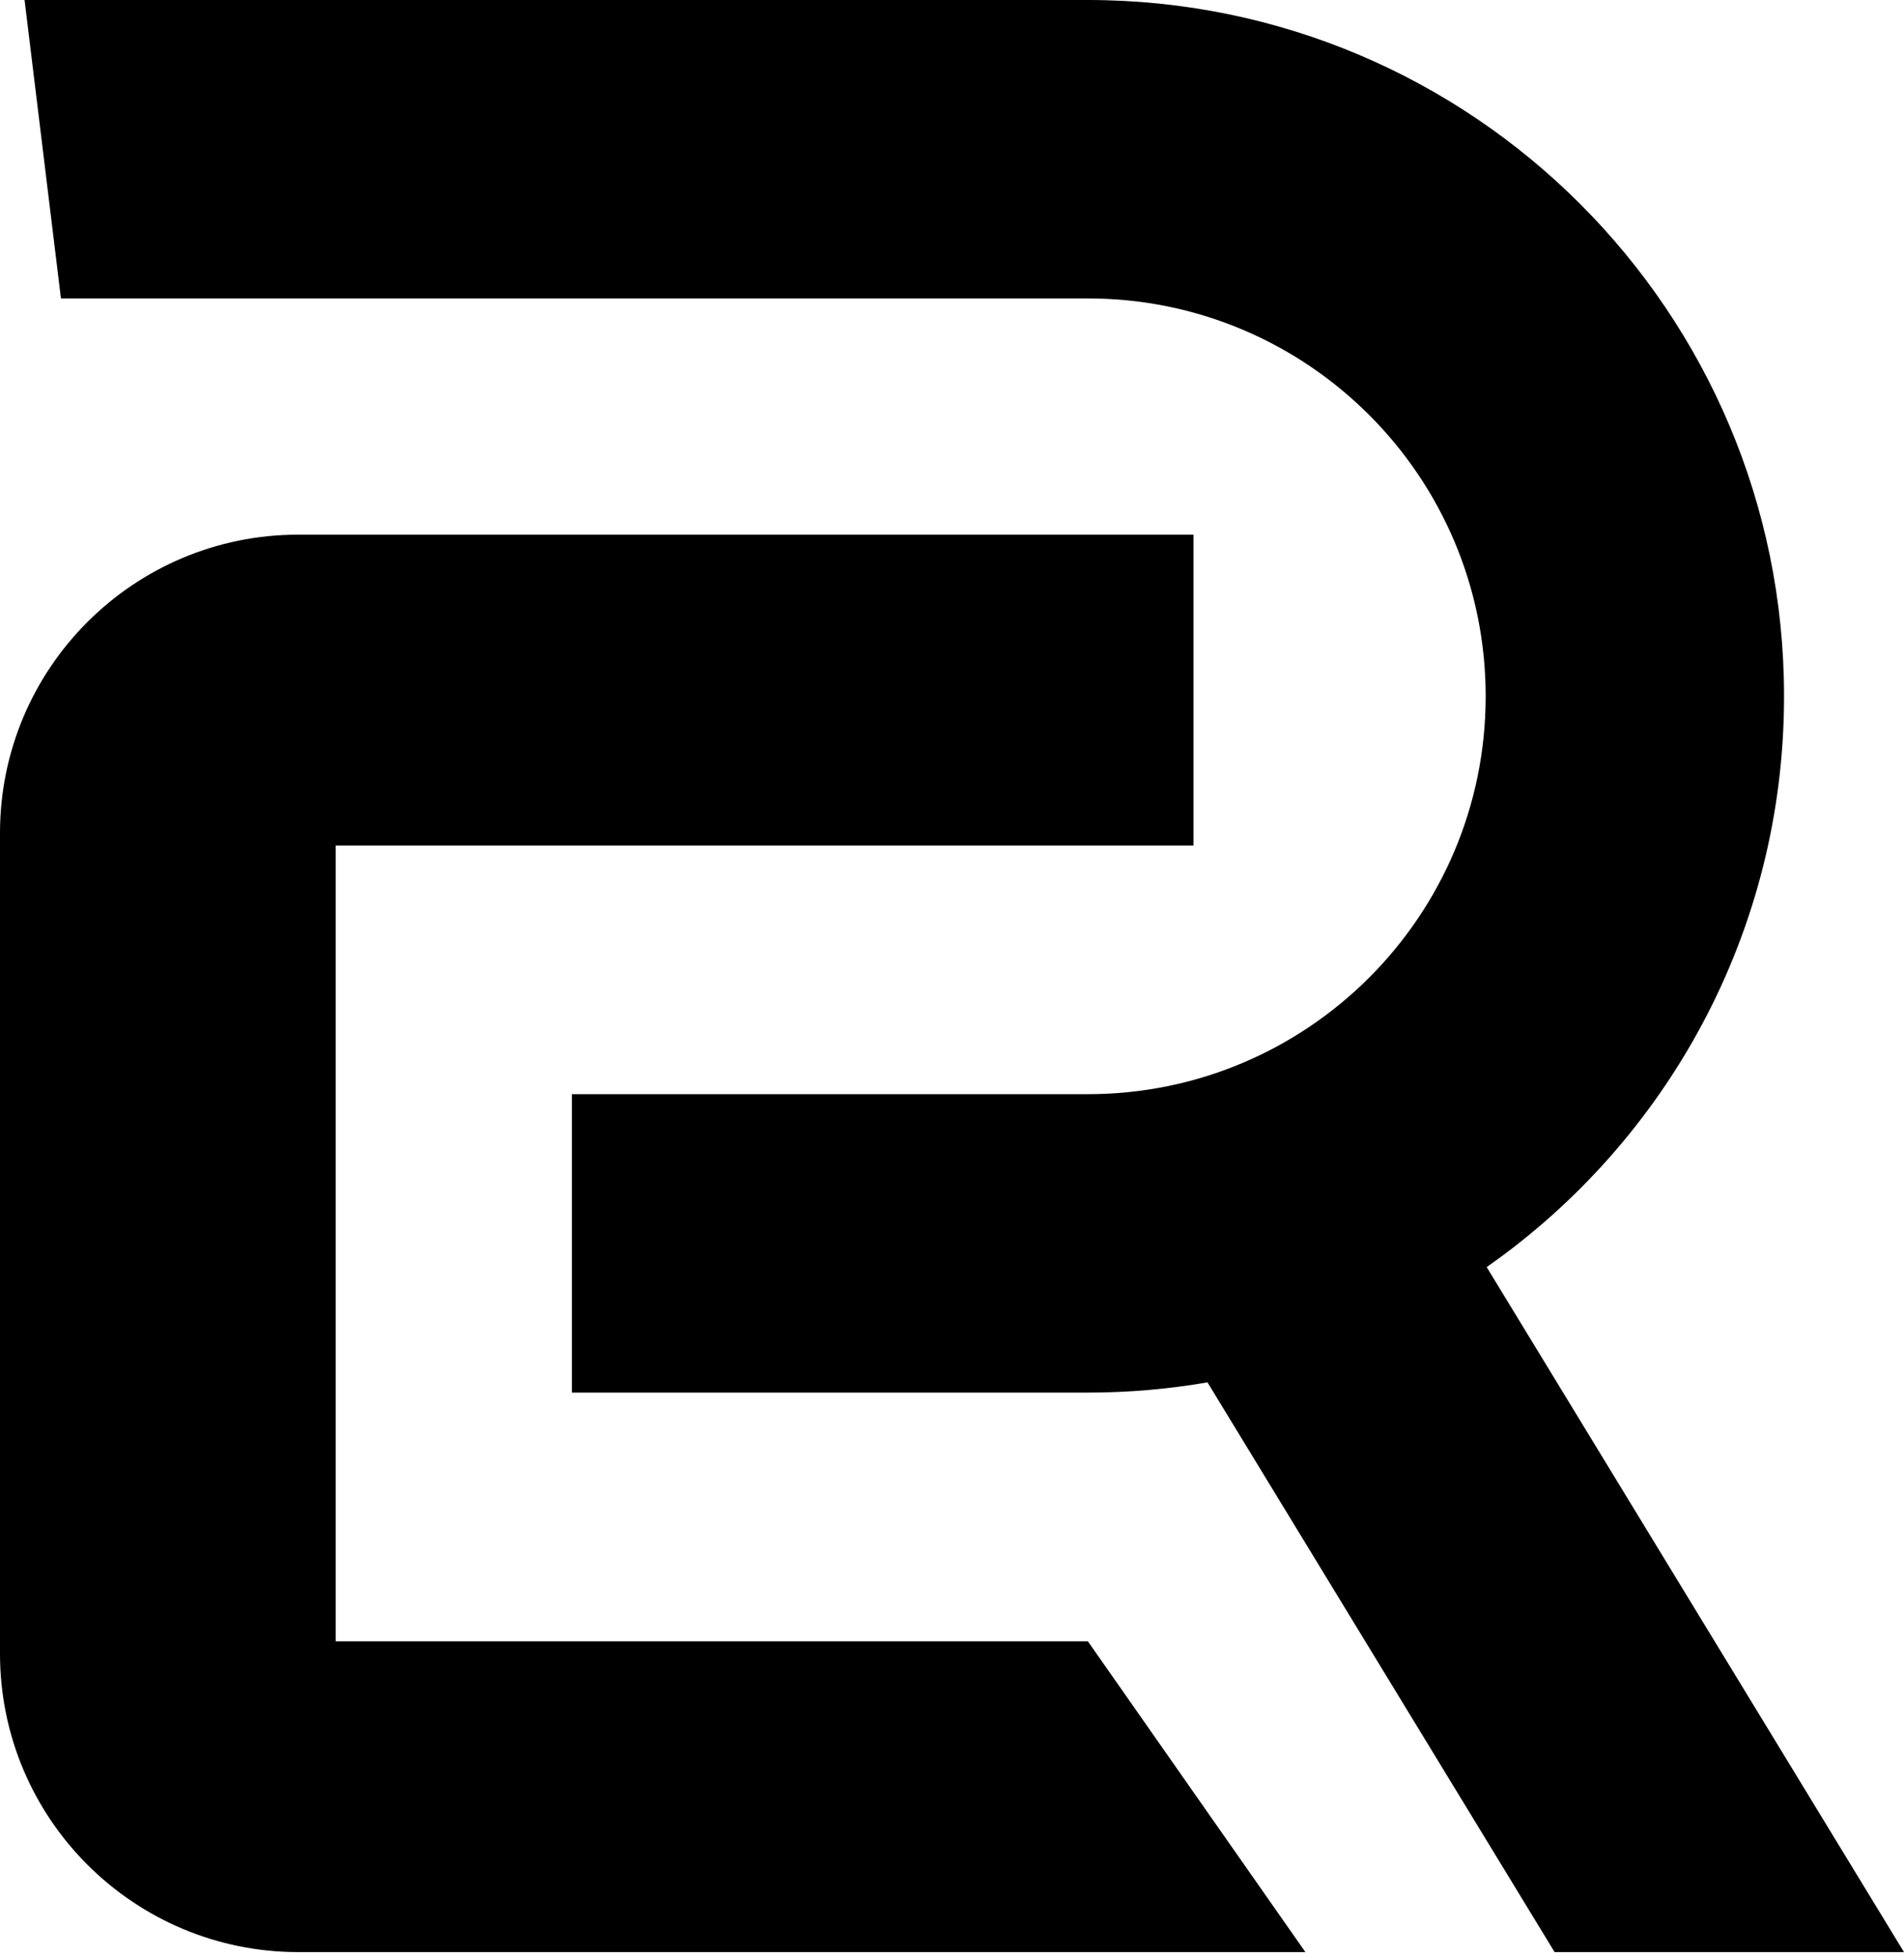
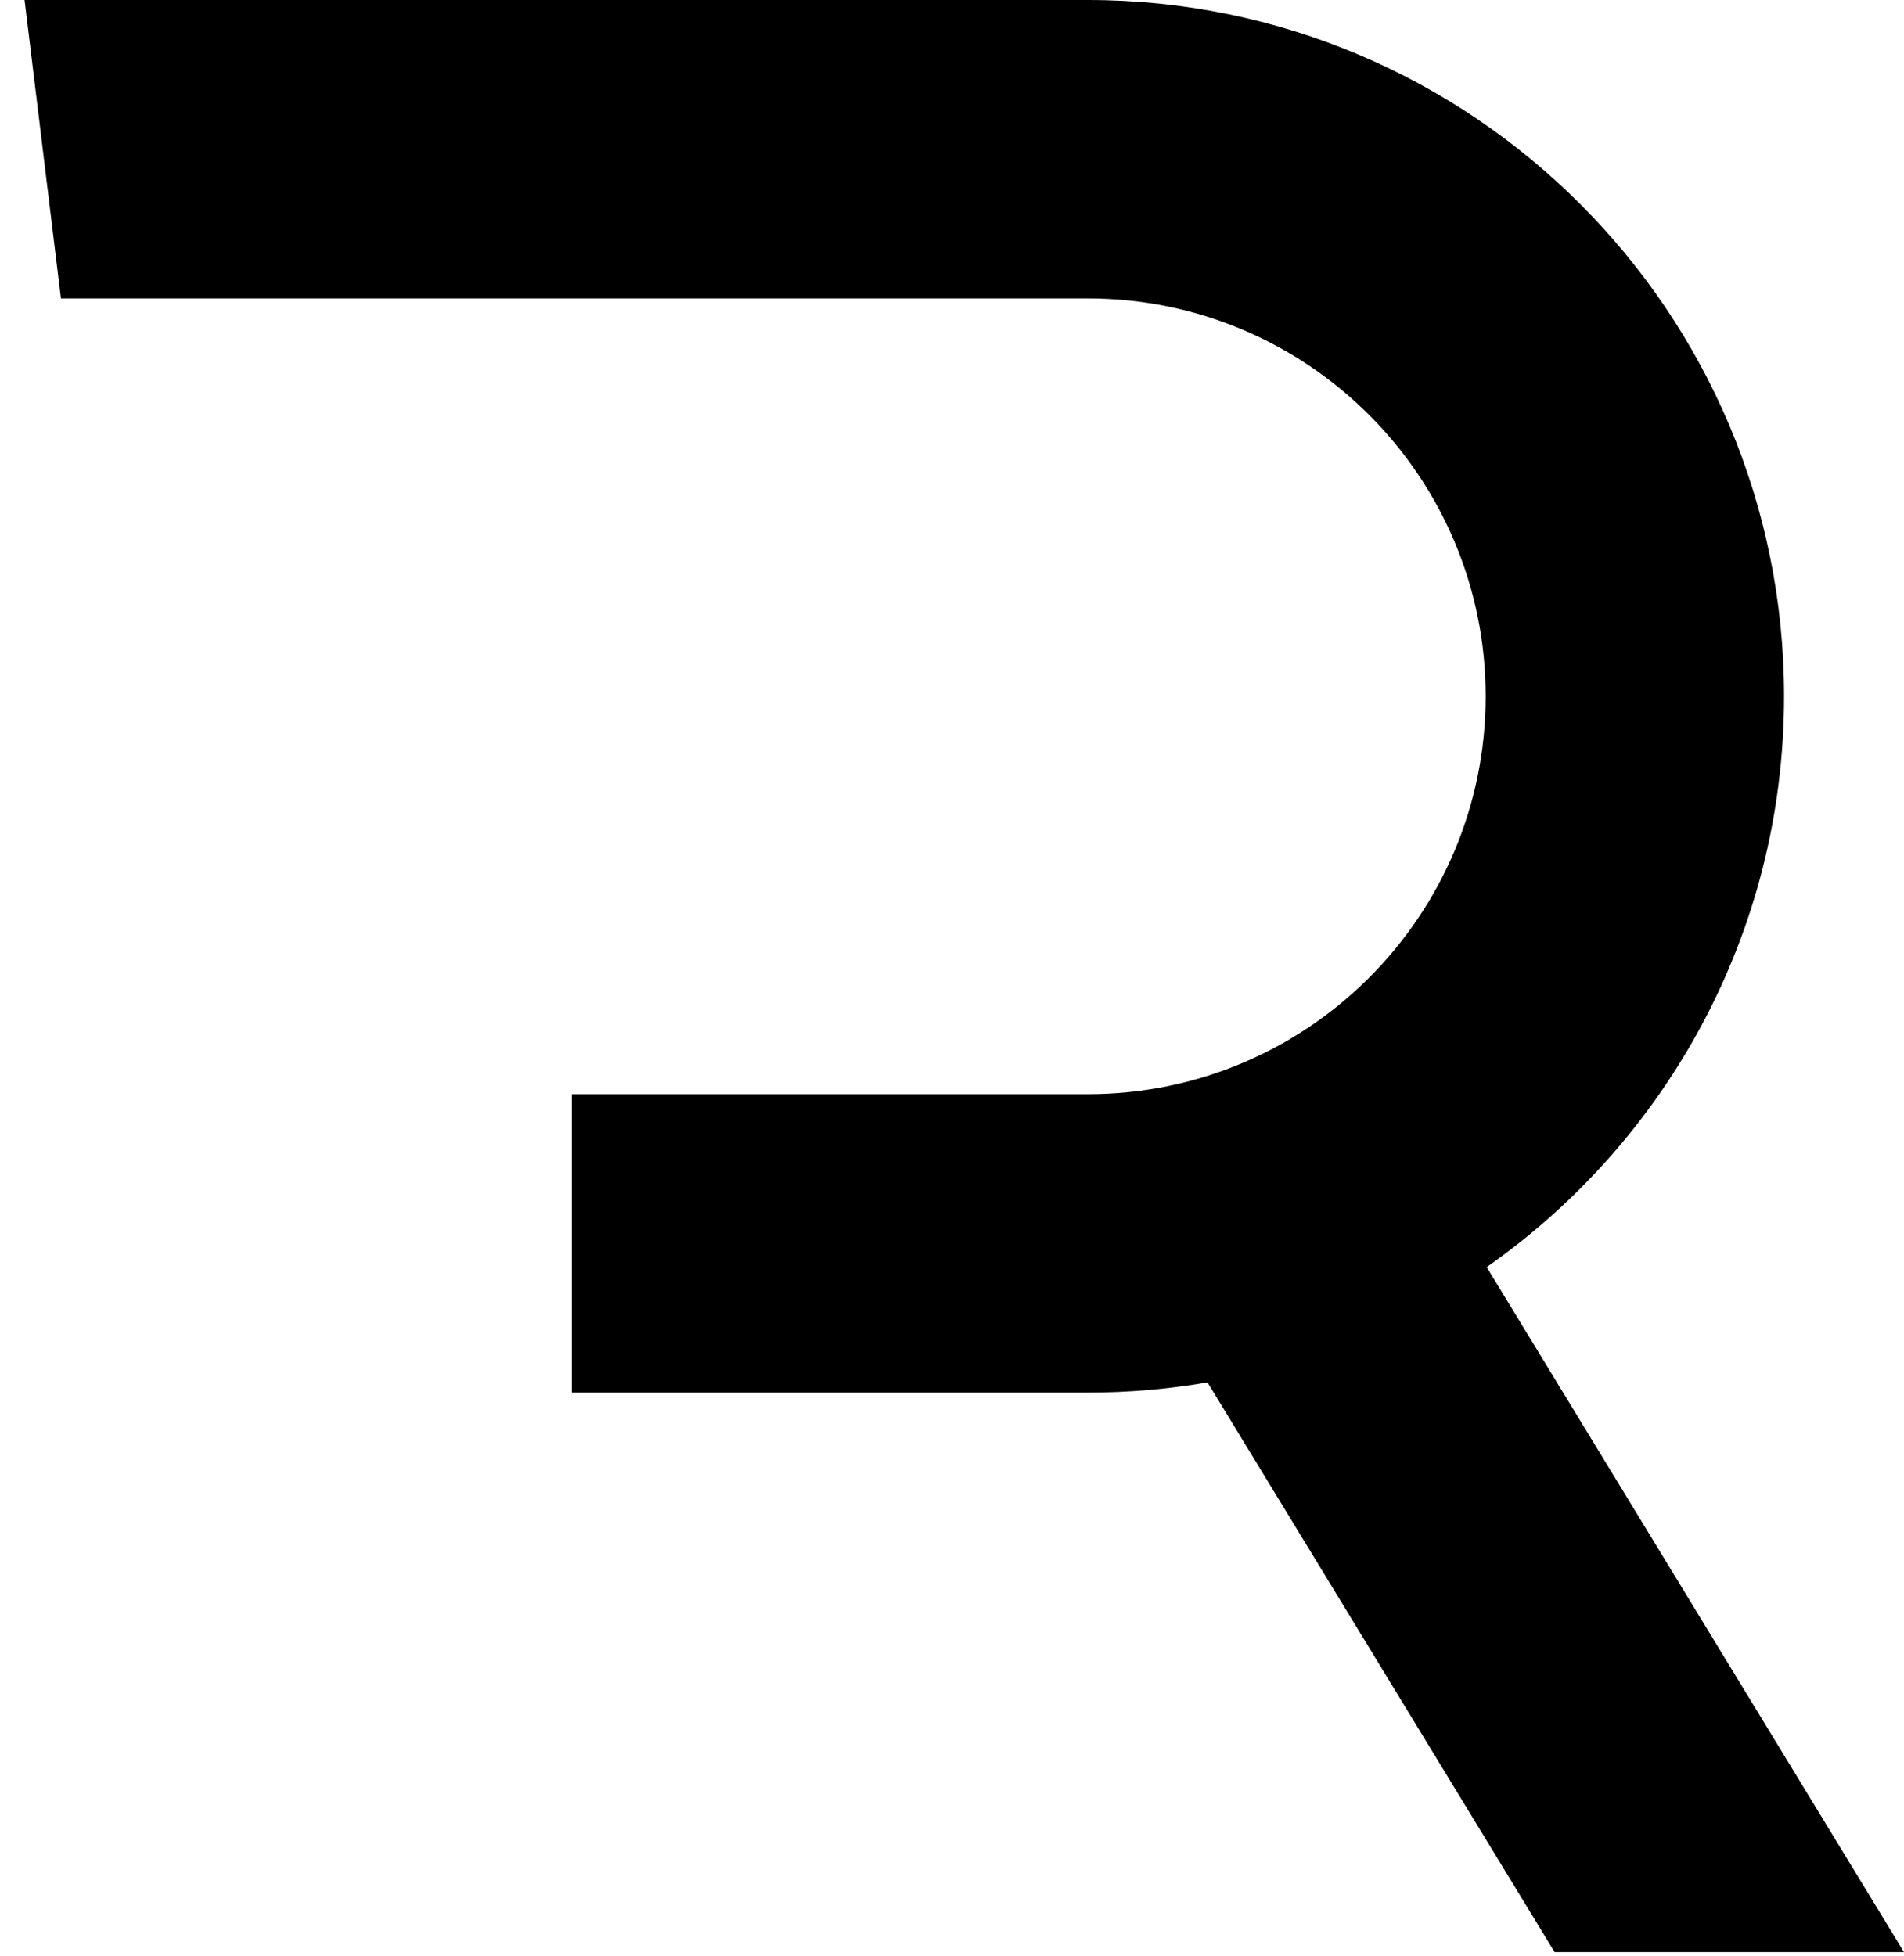
<svg xmlns="http://www.w3.org/2000/svg" width="110" height="113" viewBox="0 0 110 113" fill="none">
-   <path fill-rule="evenodd" clip-rule="evenodd" d="M17.238 30.885H68.953V48.842H19.393V94.81H84.755V94.81H96.247V94.811H62.848L75.417 112.767H17.238C7.718 112.767 0 105.049 0 95.529V48.123C0 38.603 7.718 30.885 17.238 30.885Z" fill="black" style="fill:black;fill-opacity:1;" />
  <path fill-rule="evenodd" clip-rule="evenodd" d="M62.847 17.239H3.521L1.419 0H62.847C85.062 0 103.07 18.009 103.07 40.223C103.07 53.866 96.277 65.923 85.89 73.196L109.999 112.767H89.814L69.76 79.854C67.514 80.243 65.204 80.446 62.847 80.446H33.039V63.207H62.847C75.541 63.207 85.832 52.917 85.832 40.223C85.832 27.529 75.541 17.239 62.847 17.239Z" fill="black" style="fill:black;fill-opacity:1;" />
</svg>